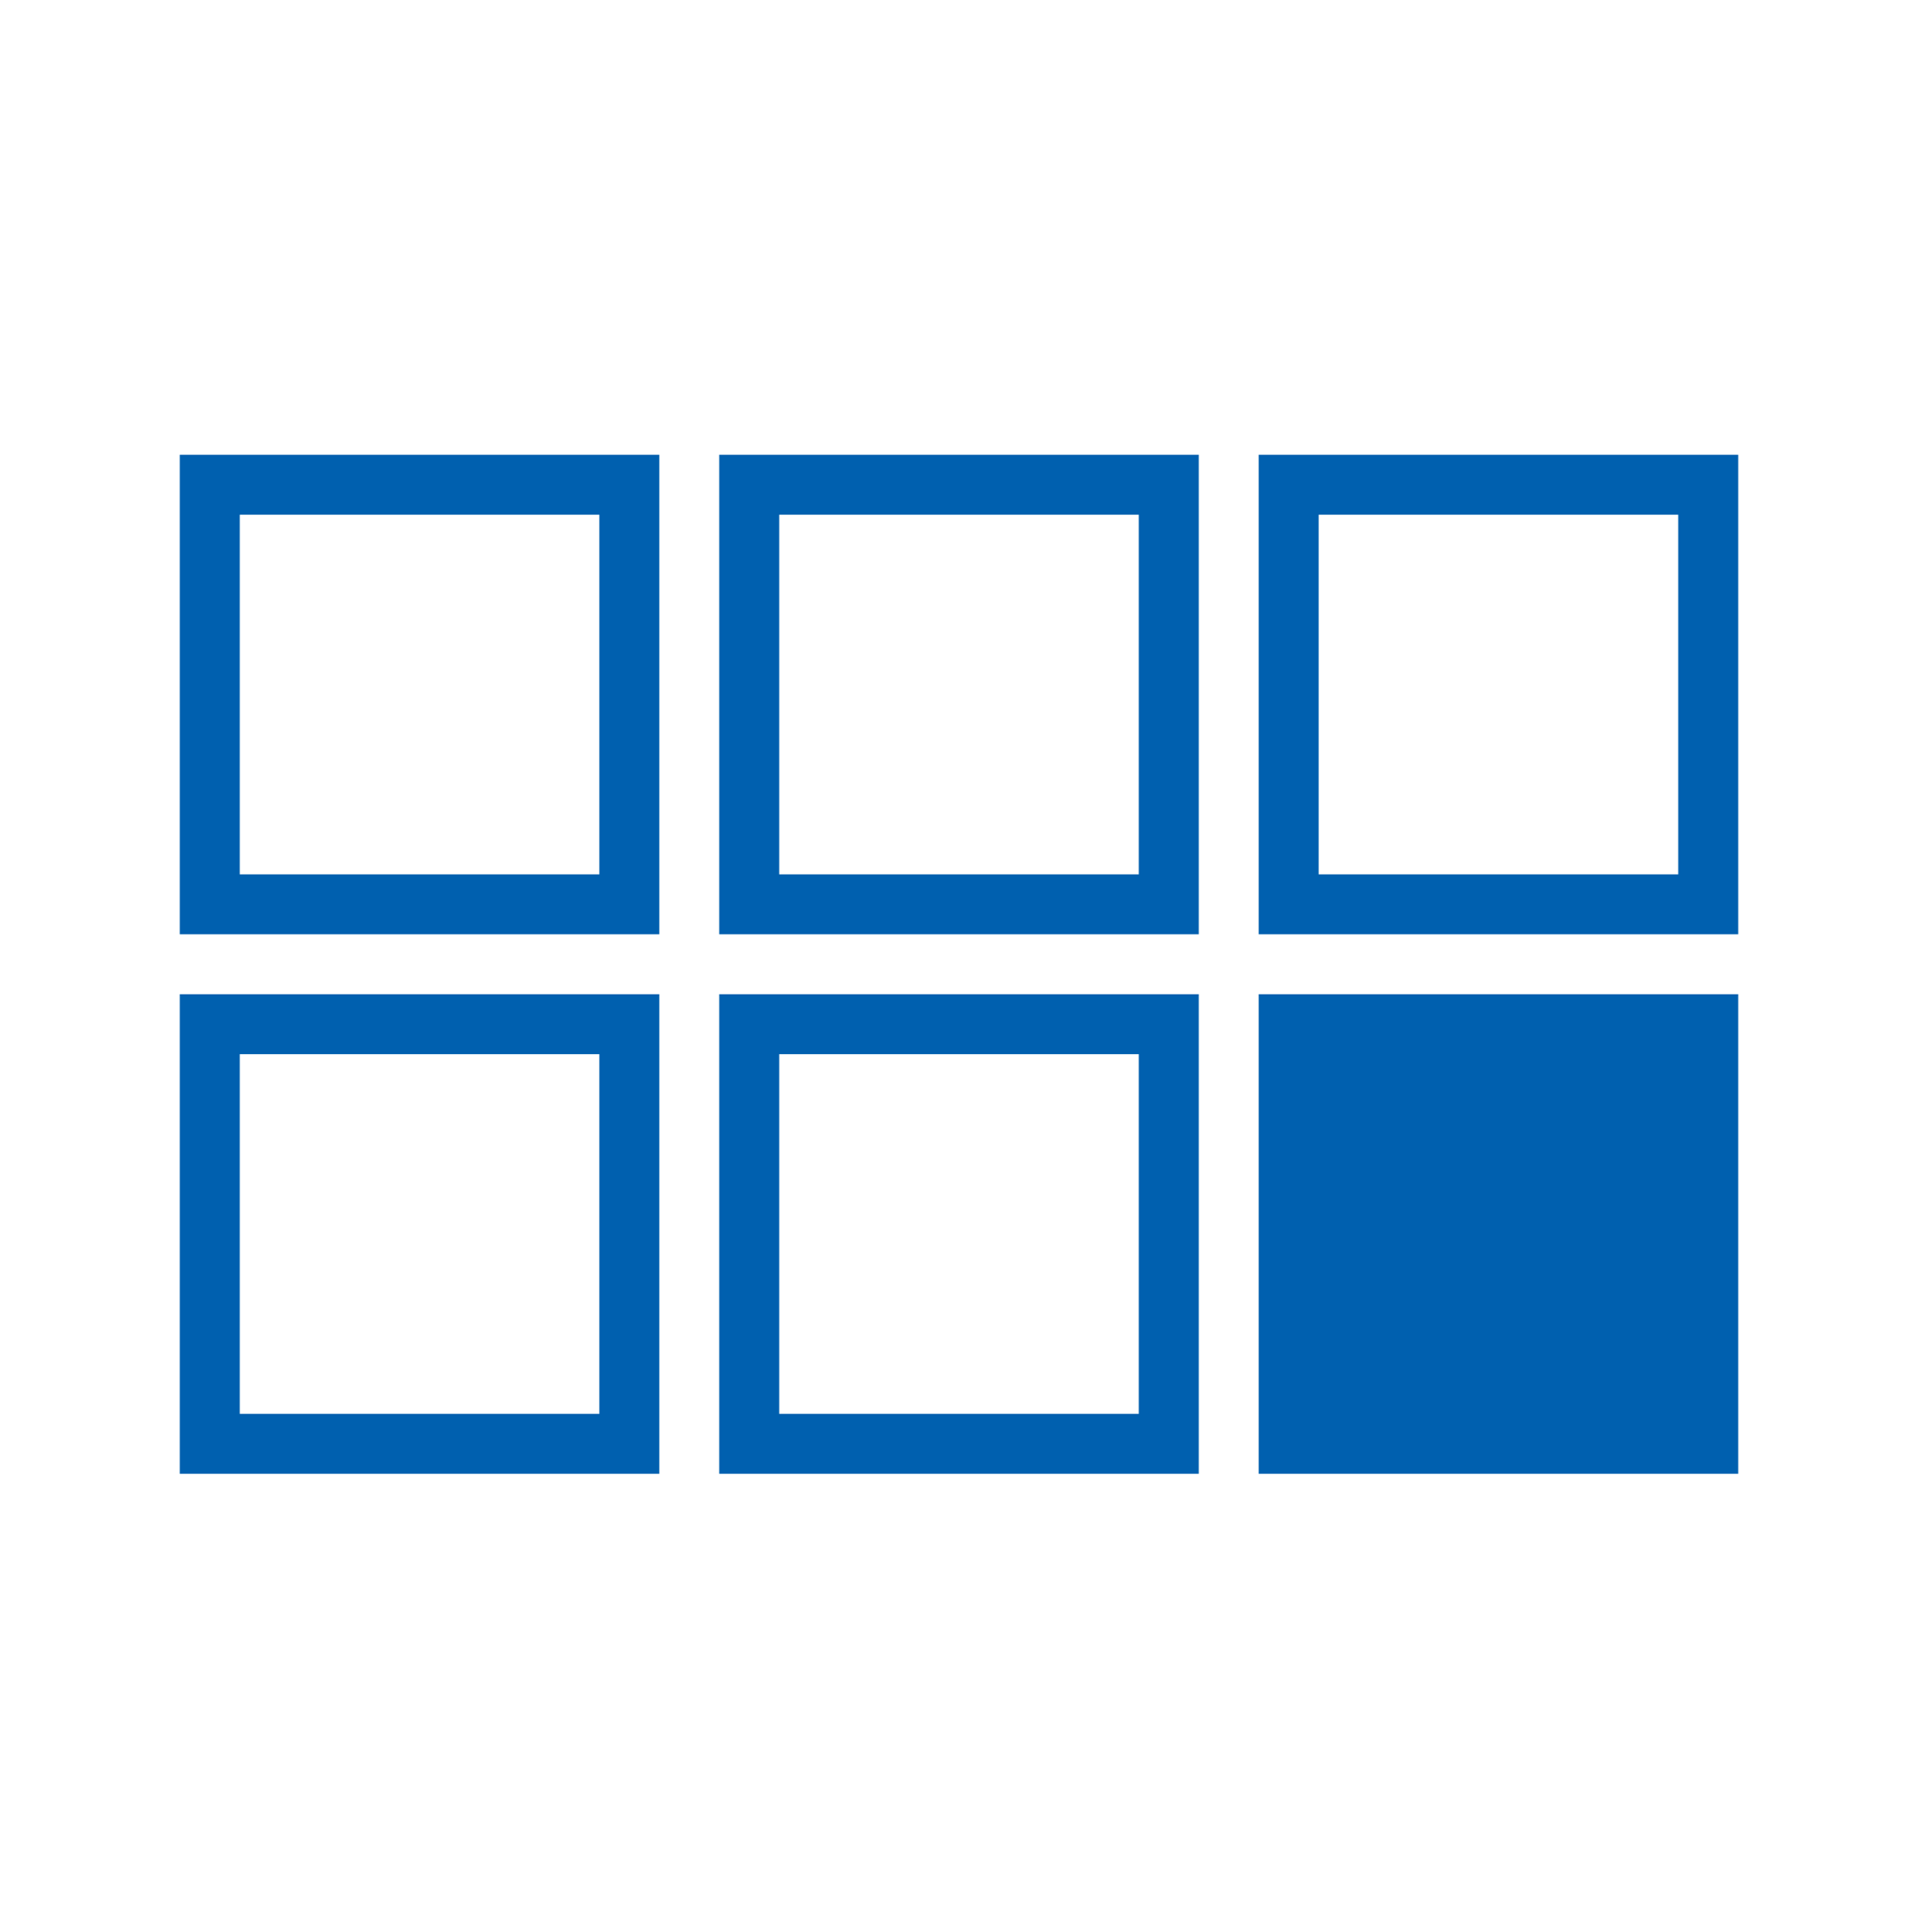
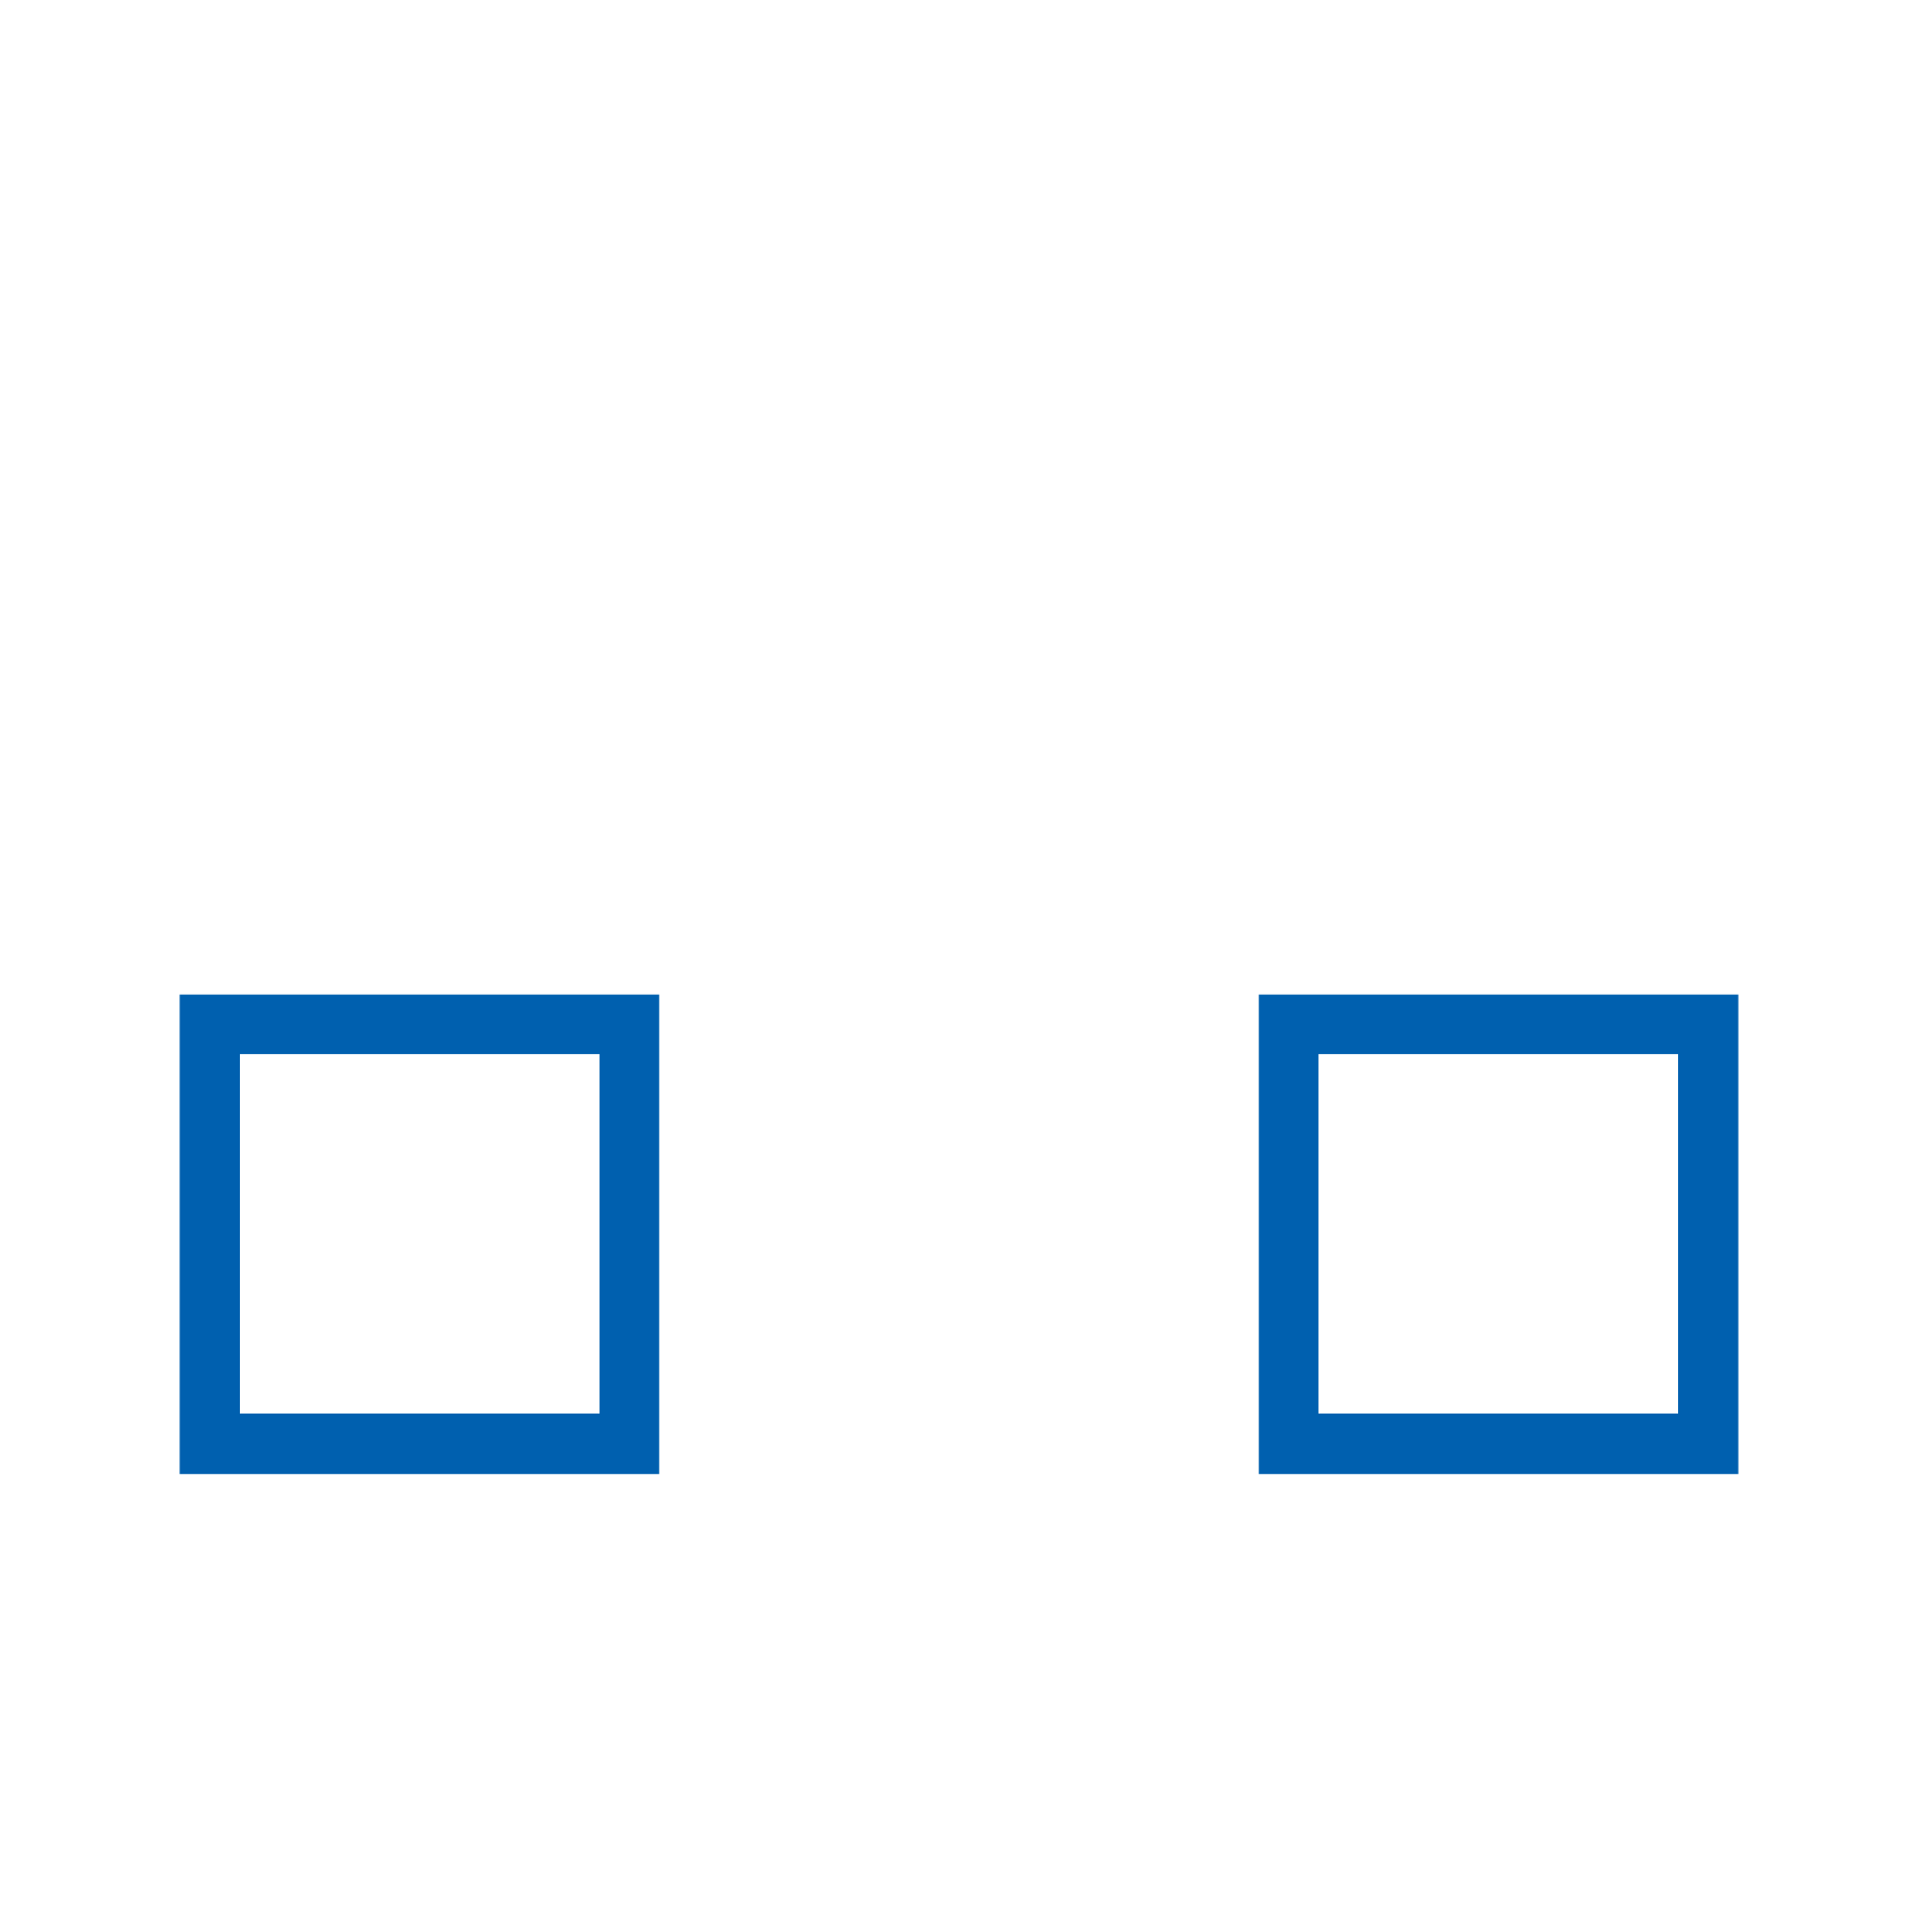
<svg xmlns="http://www.w3.org/2000/svg" width="140" height="141" viewBox="0 0 140 141" fill="none">
-   <path d="M48.125 33.19V68.189H13.125V33.19H48.125ZM17.5 63.815H43.75V37.565H17.5V63.815Z" fill="#0060AF" />
-   <path d="M87.5 33.19V68.189H52.5V33.19H87.5ZM56.875 63.815H83.125V37.565H56.875V63.815Z" fill="#0060AF" />
-   <path d="M126.875 33.19V68.189H91.875V33.19H126.875ZM96.25 63.815H122.5V37.565H96.25V63.815Z" fill="#0060AF" />
  <path d="M48.125 72.564V107.564H13.125V72.564H48.125ZM17.5 103.189H43.75V76.939H17.5V103.189Z" fill="#0060AF" />
-   <path d="M87.5 72.564V107.564H52.5V72.564H87.5ZM56.875 103.189H83.125V76.939H56.875V103.189Z" fill="#0060AF" />
-   <path d="M124.688 74.752H94.062V105.377H124.688V74.752Z" fill="#0060AF" />
  <path d="M126.875 72.564V107.564H91.875V72.564H126.875ZM96.25 103.189H122.5V76.939H96.25V103.189Z" fill="#0060AF" />
</svg>